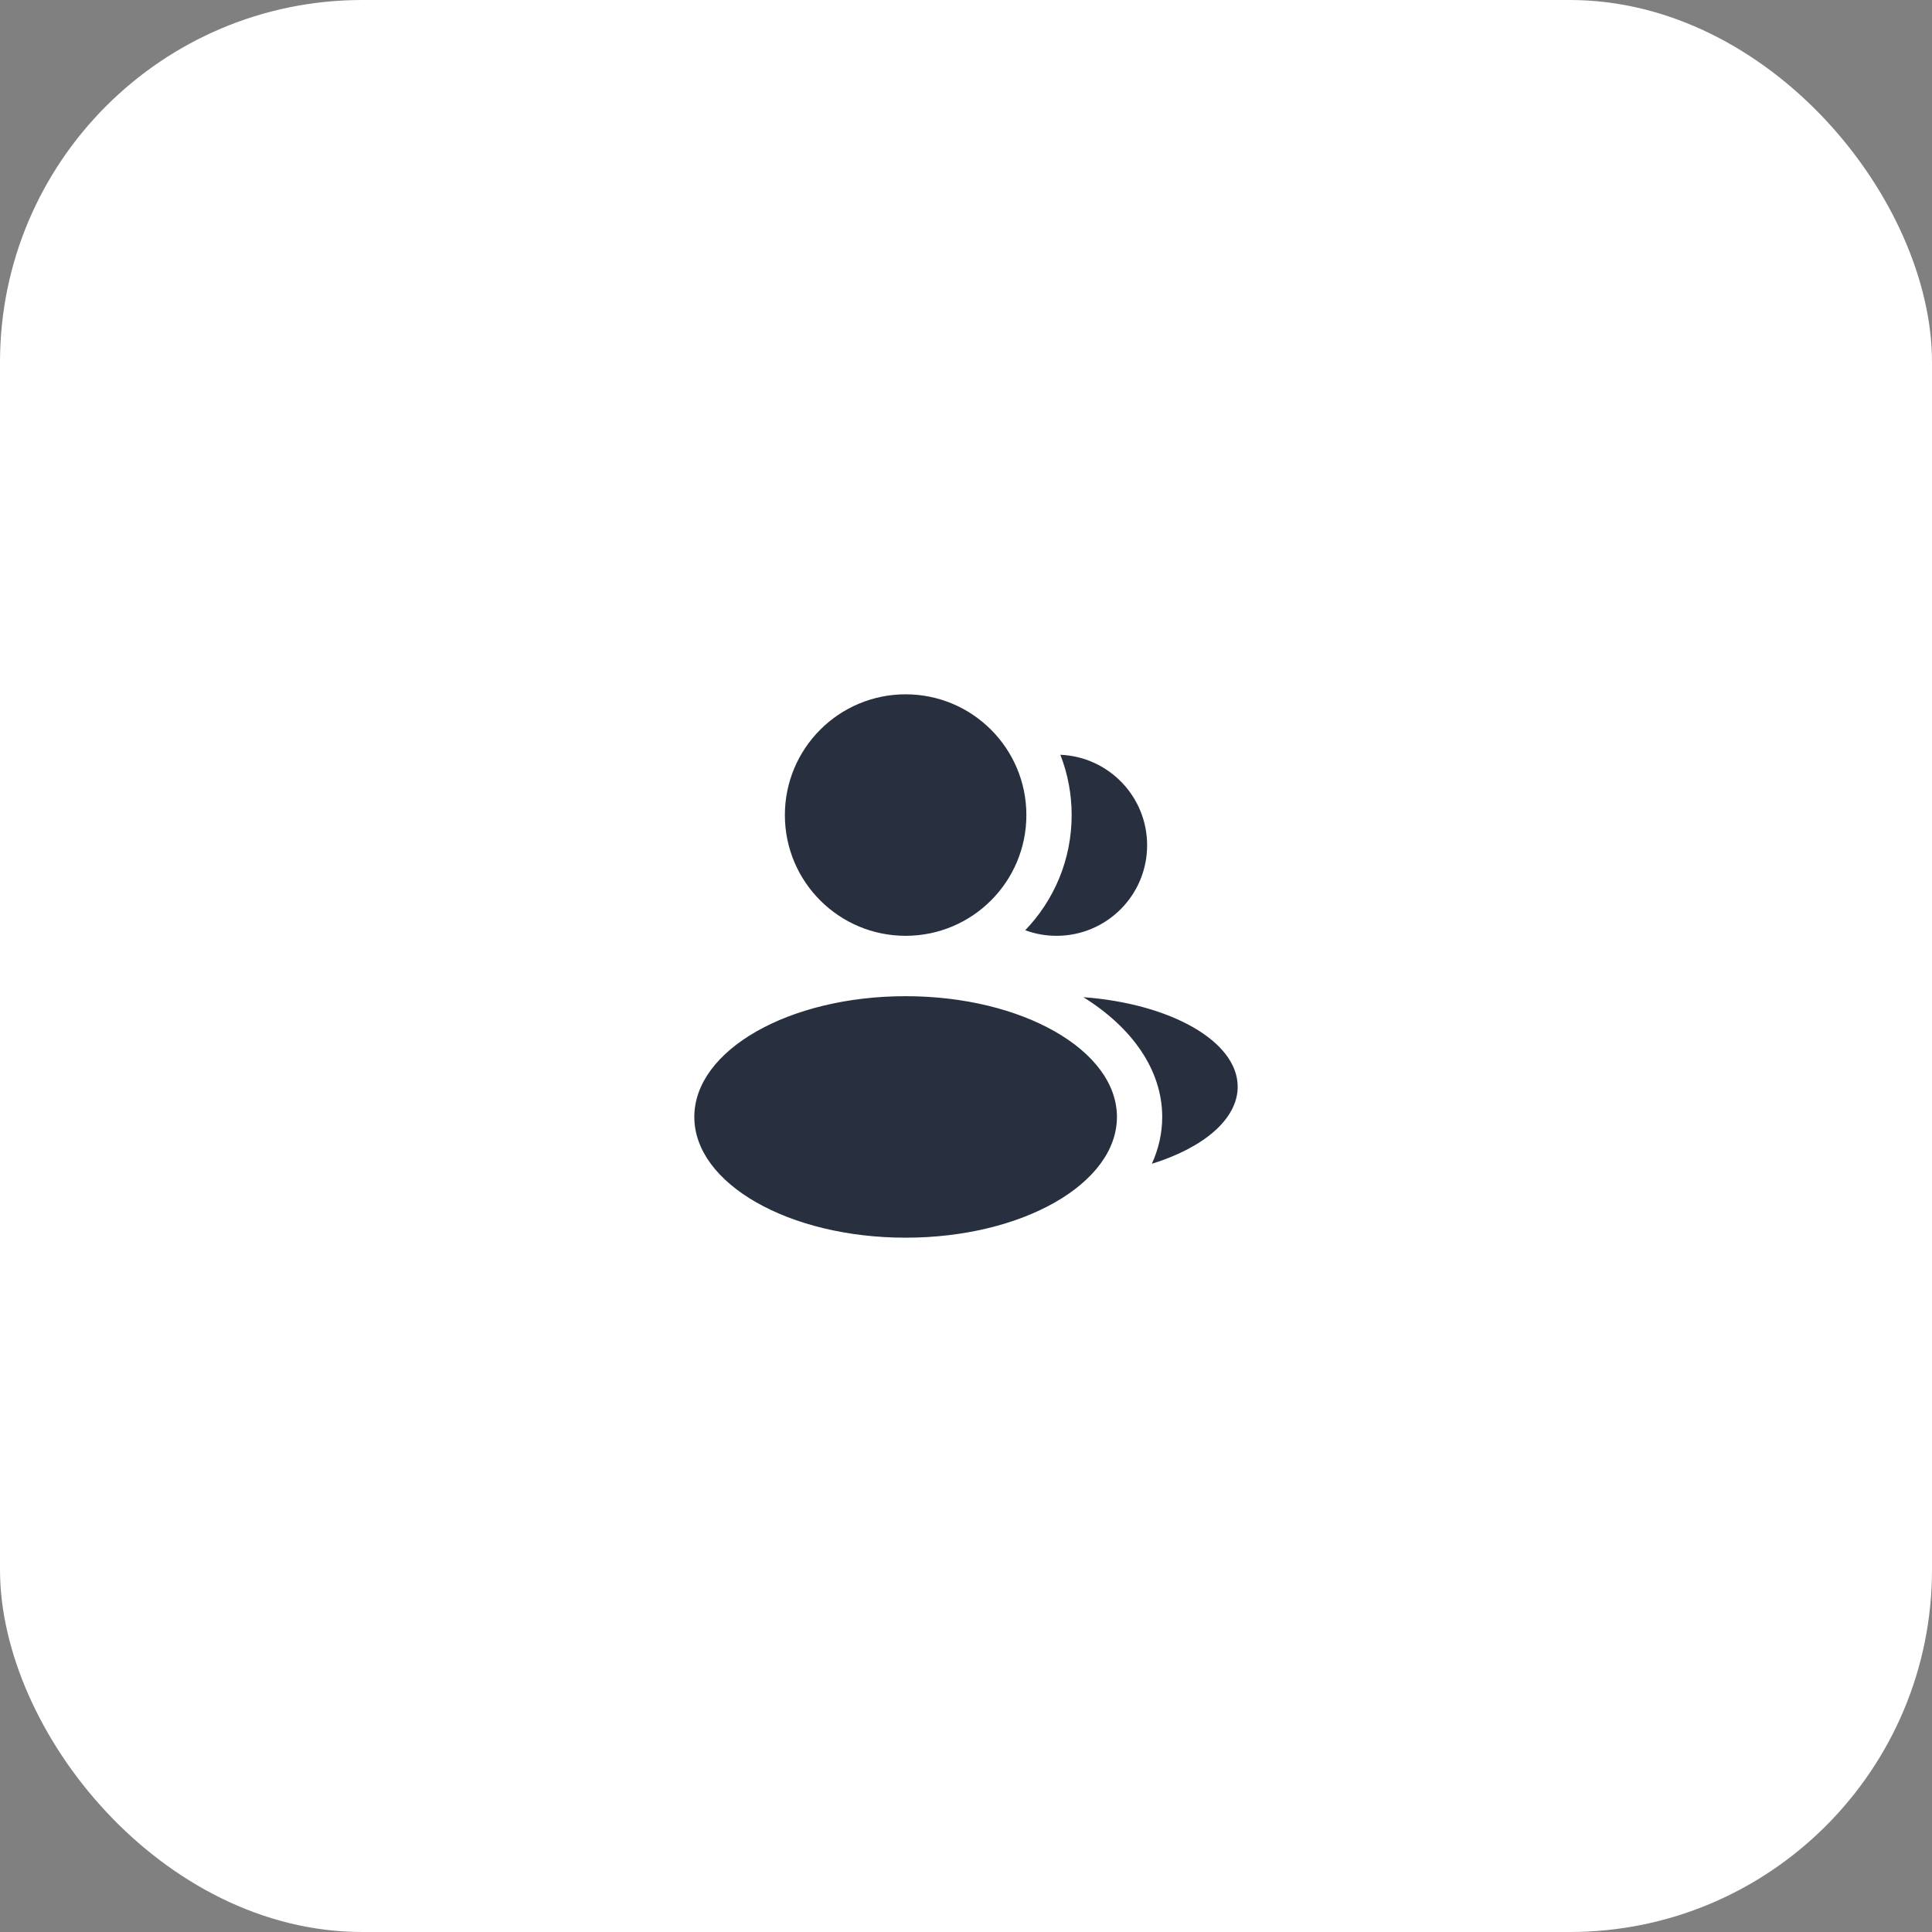
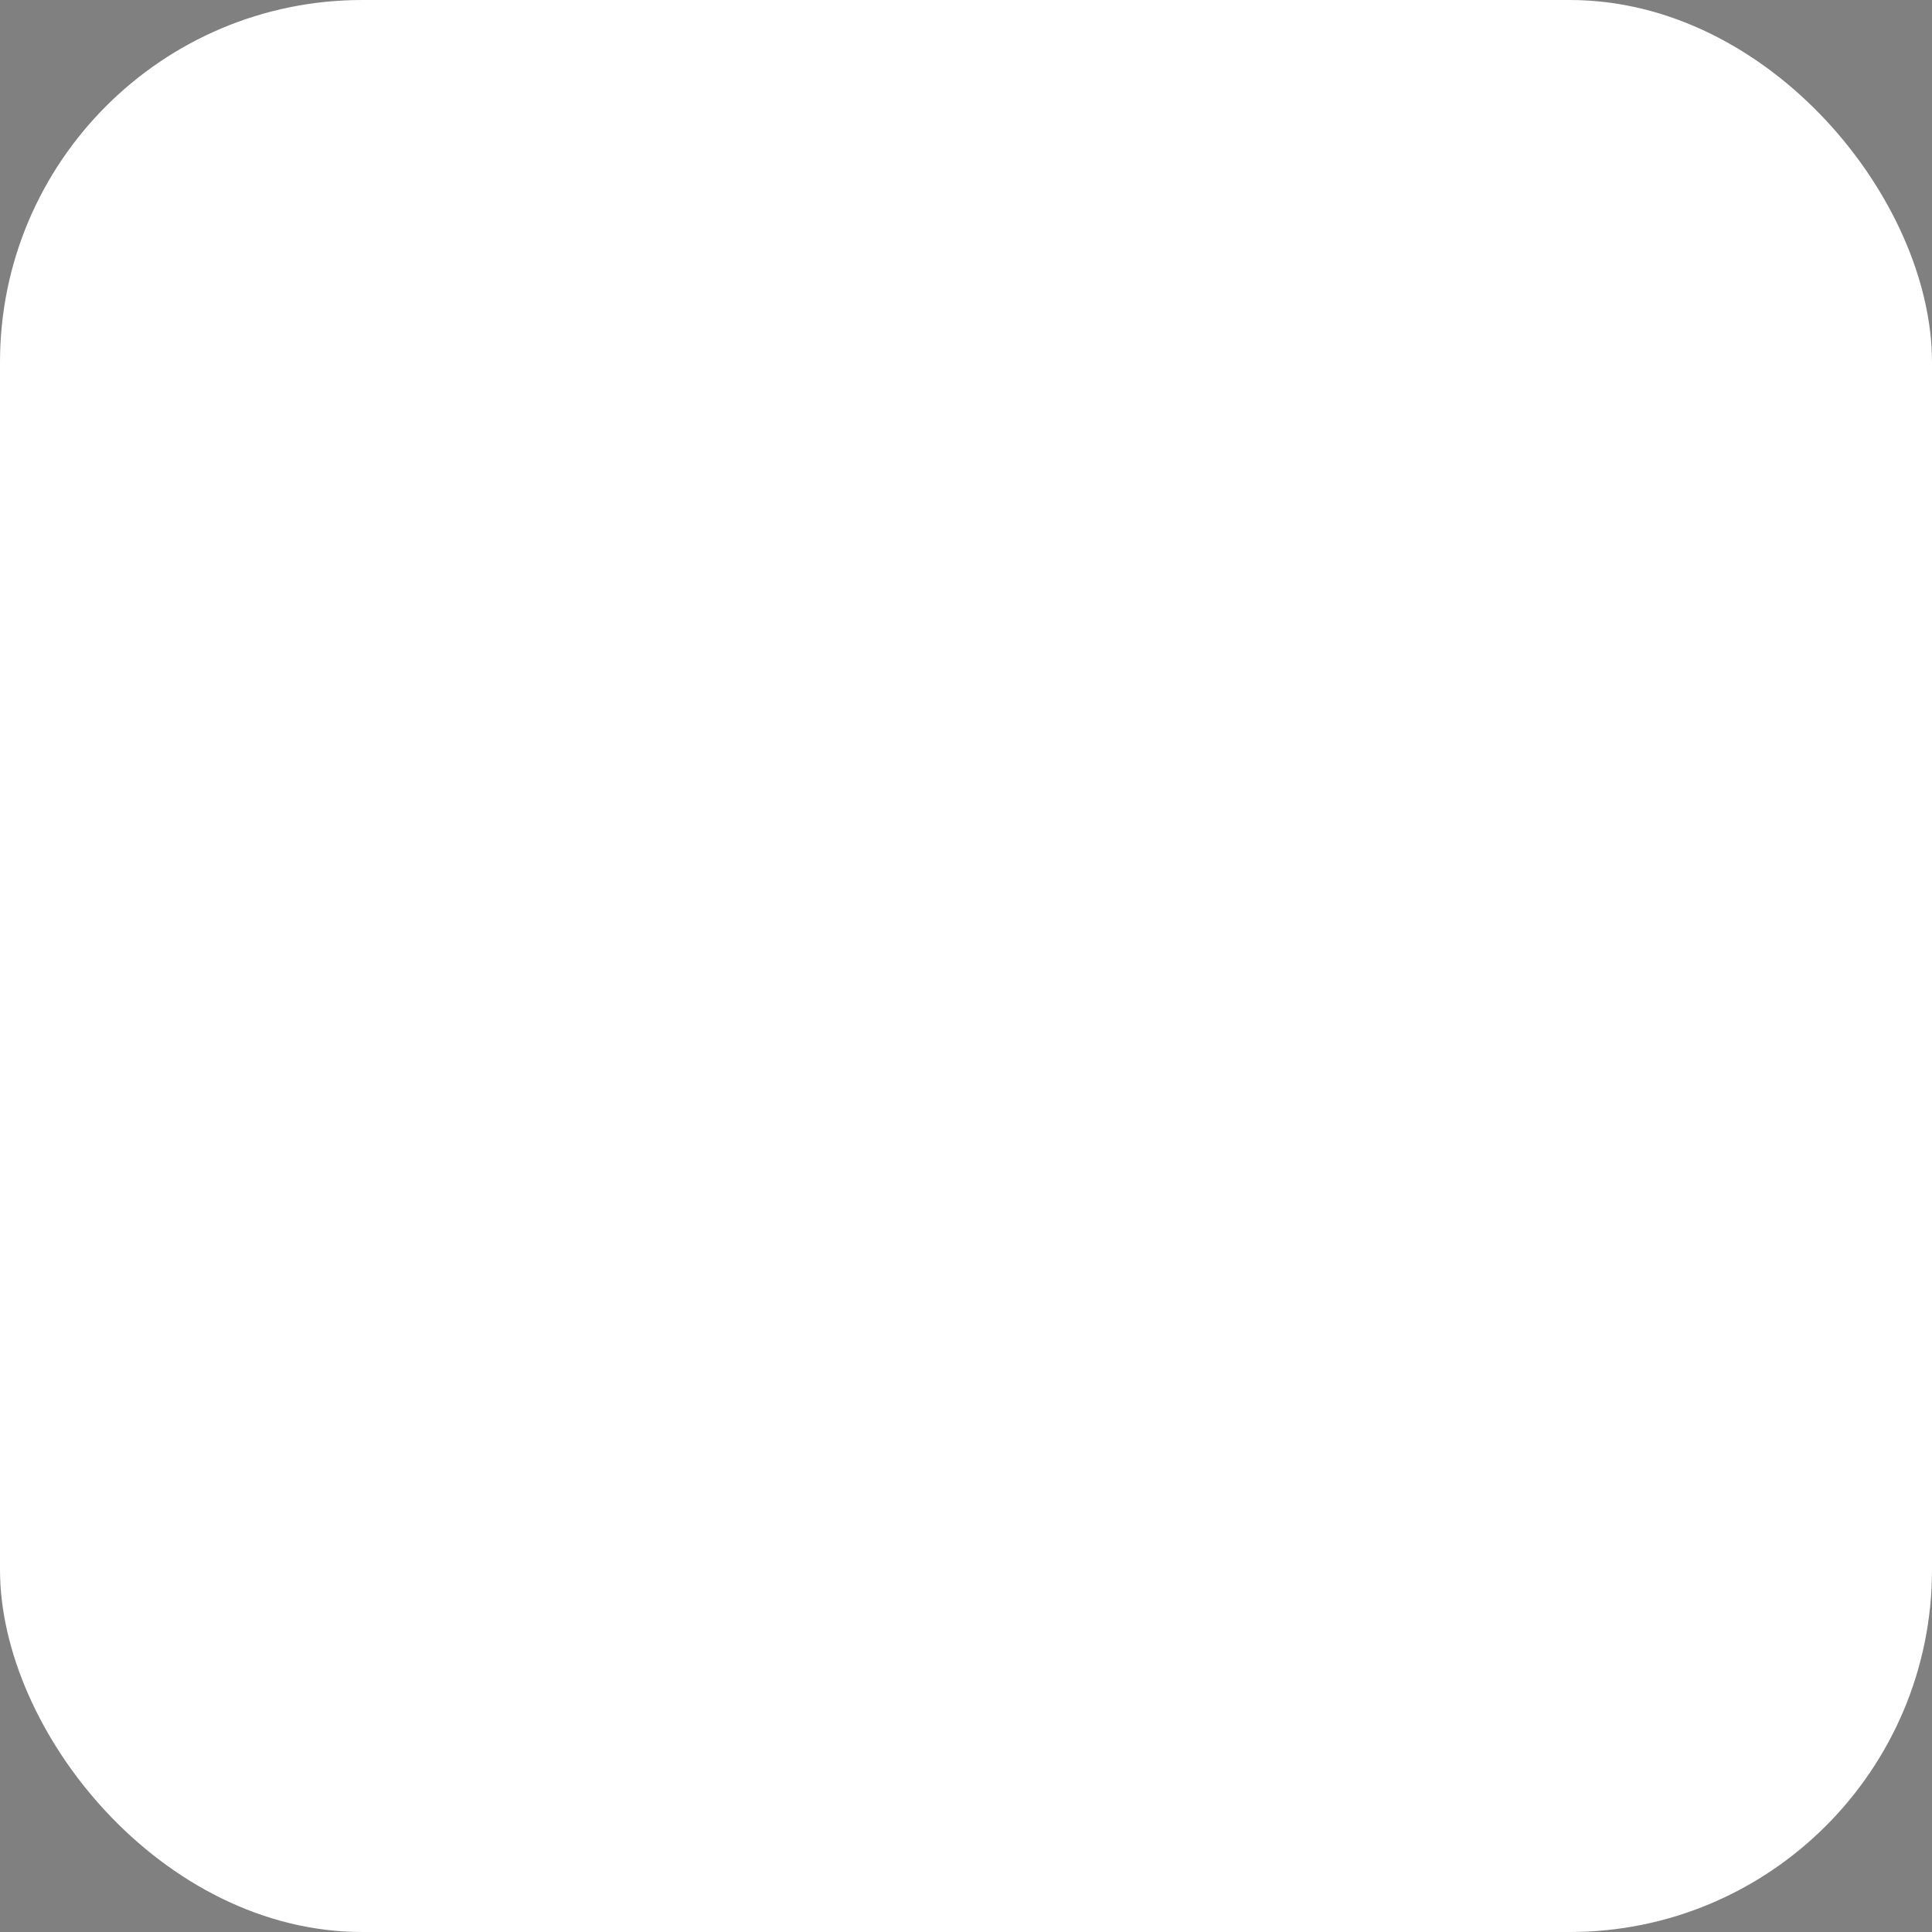
<svg xmlns="http://www.w3.org/2000/svg" width="128" height="128" viewBox="0 0 128 128" fill="none">
  <rect x="0" y="0" width="128" height="128" fill="#808080" stroke="none" />
  <rect width="128" height="128" rx="24" fill="white" />
-   <path d="M60 66C67.732 66 74 69.582 74 74C74 78.418 67.732 82 60 82C52.268 82 46 78.418 46 74C46 69.582 52.268 66 60 66ZM71.773 66.065C77.56 66.494 82 68.988 82 72C82 74.155 79.726 76.046 76.314 77.103C76.76 76.119 77 75.078 77 74C77 70.882 74.995 68.067 71.773 66.065ZM60 46C64.418 46 68 49.582 68 54C68 58.418 64.418 62 60 62C55.582 62 52 58.418 52 54C52 49.582 55.582 46 60 46ZM70.252 50.006C73.449 50.138 76 52.771 76 56C76 59.314 73.314 62 70 62C69.27 62 68.57 61.87 67.923 61.631C69.828 59.653 71 56.963 71 54C71 52.591 70.735 51.244 70.252 50.006Z" fill="#28303F" />
</svg>